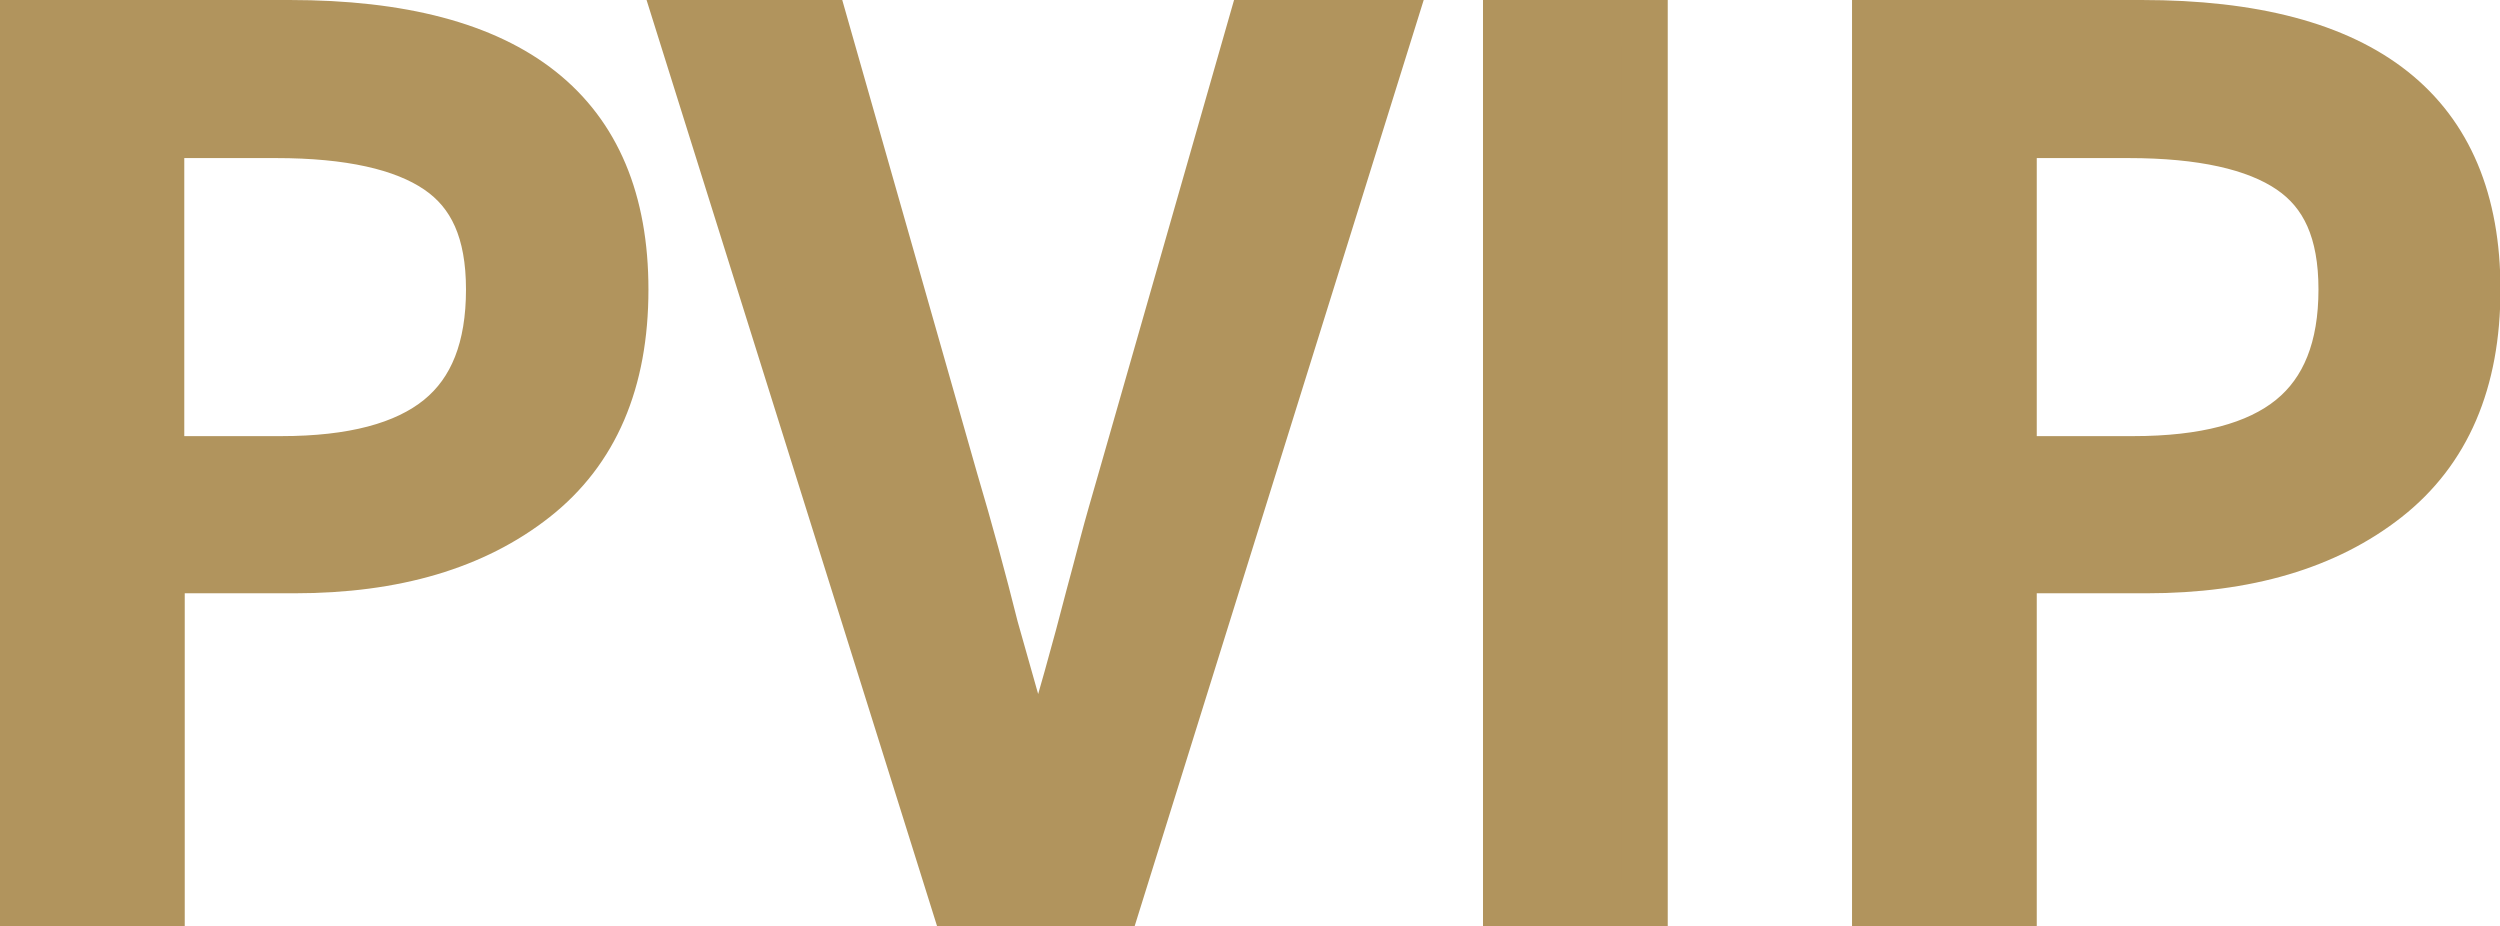
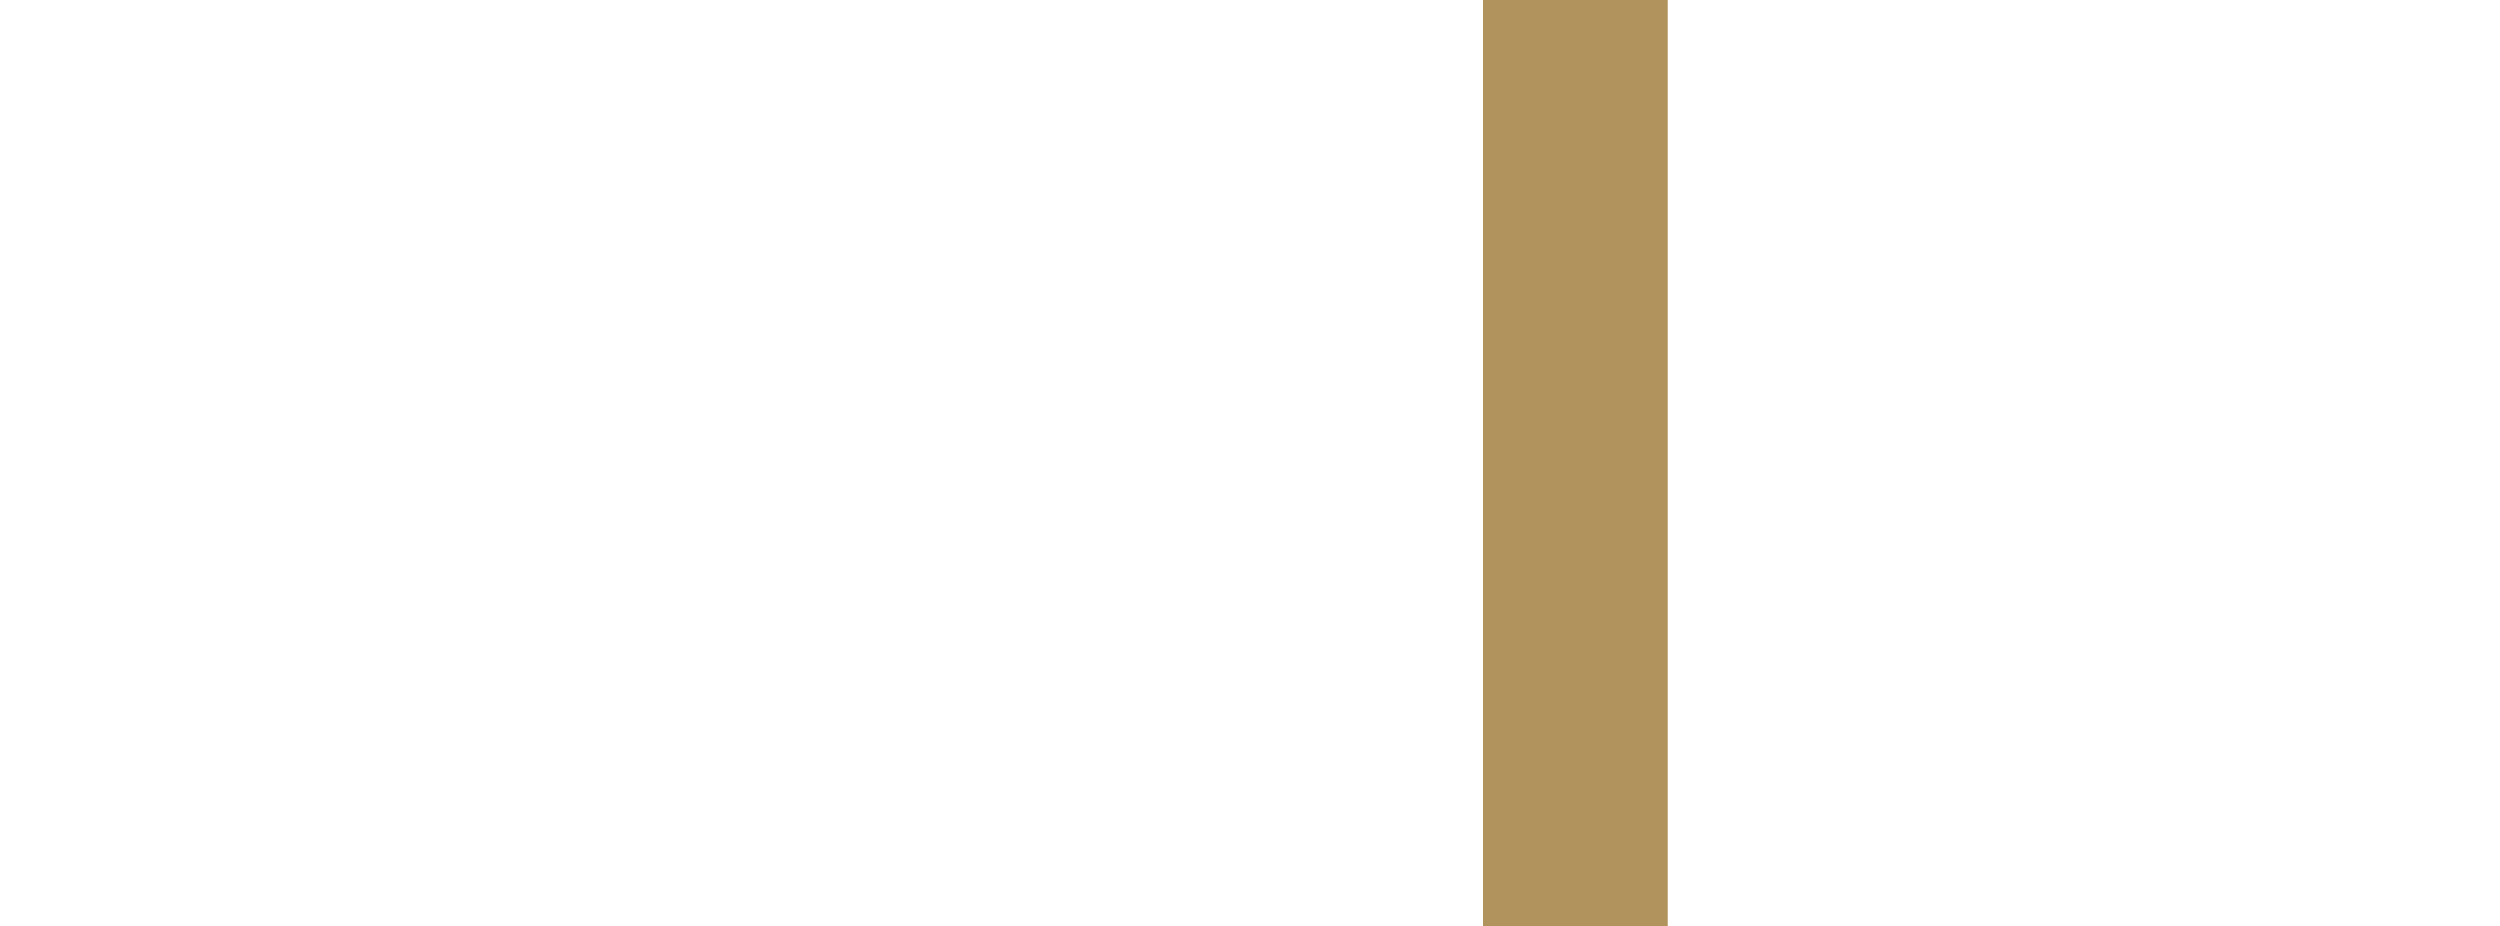
<svg xmlns="http://www.w3.org/2000/svg" id="_レイヤー_2" data-name="レイヤー 2" viewBox="0 0 54.4 20.16">
  <defs>
    <style>
      .cls-1 {
        fill: #b1945d;
        stroke: #b1945d;
        stroke-miterlimit: 10;
      }
    </style>
  </defs>
  <g id="Layer1">
    <g>
-       <path class="cls-1" d="m6.3.5c4.87,0,7.31,1.93,7.31,5.8,0,2.01-.65,3.53-1.96,4.56s-3.05,1.55-5.24,1.55h-2.89v7.25H.5V.5h5.8Zm-.18,9.49c1.54,0,2.68-.3,3.42-.9.74-.6,1.1-1.53,1.1-2.79s-.38-2.08-1.13-2.59c-.75-.51-1.92-.77-3.5-.77h-2.5v7.05h2.6Z" />
-       <path class="cls-1" d="m14.75.5h3.2l2.83,9.93c.33,1.11.62,2.18.88,3.22l.86,3.04h.13c.4-1.35.75-2.59,1.04-3.72.09-.33.19-.71.3-1.13.11-.42.25-.9.4-1.42L27.23.5h3.07l-5.98,19.16h-3.56L14.75.5Z" />
      <path class="cls-1" d="m32.77,19.66V.5h3.02v19.16h-3.02Z" />
-       <path class="cls-1" d="m46.6.5c4.87,0,7.31,1.93,7.31,5.8,0,2.01-.65,3.53-1.96,4.56-1.31,1.03-3.06,1.55-5.24,1.55h-2.89v7.25h-3.02V.5h5.8Zm-.18,9.49c1.54,0,2.68-.3,3.42-.9.74-.6,1.11-1.53,1.11-2.79s-.38-2.08-1.13-2.59c-.75-.51-1.92-.77-3.5-.77h-2.5v7.05h2.6Z" />
    </g>
  </g>
</svg>